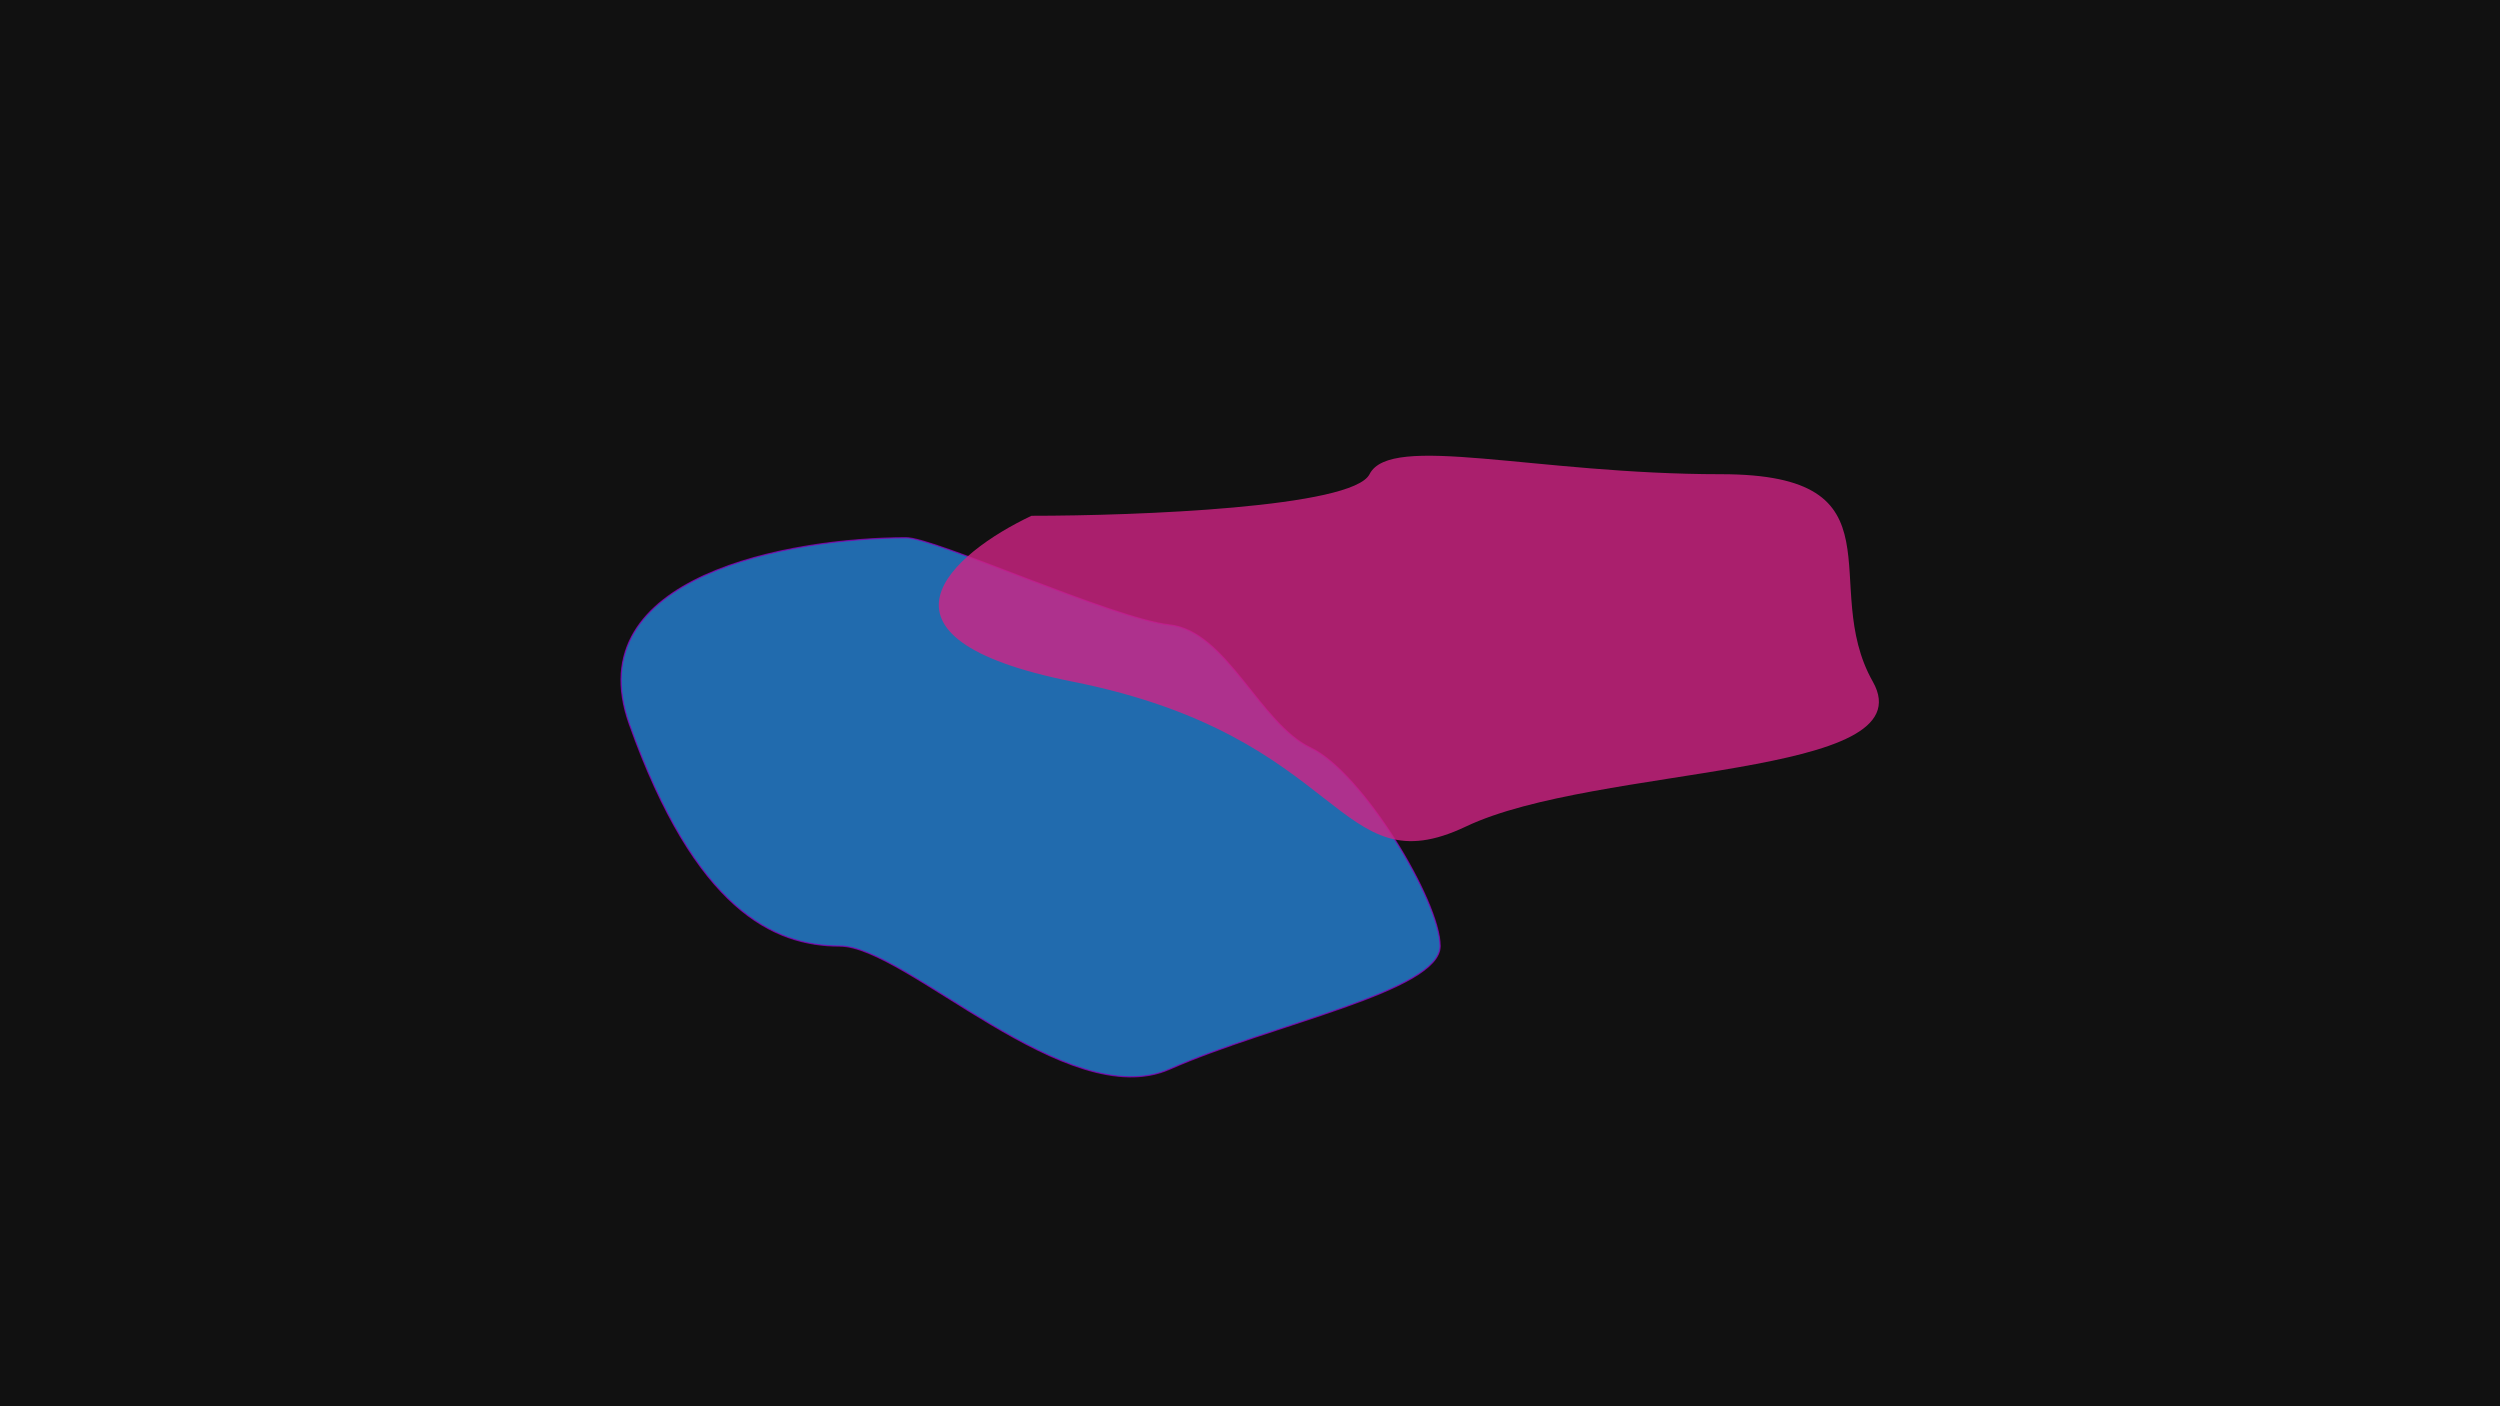
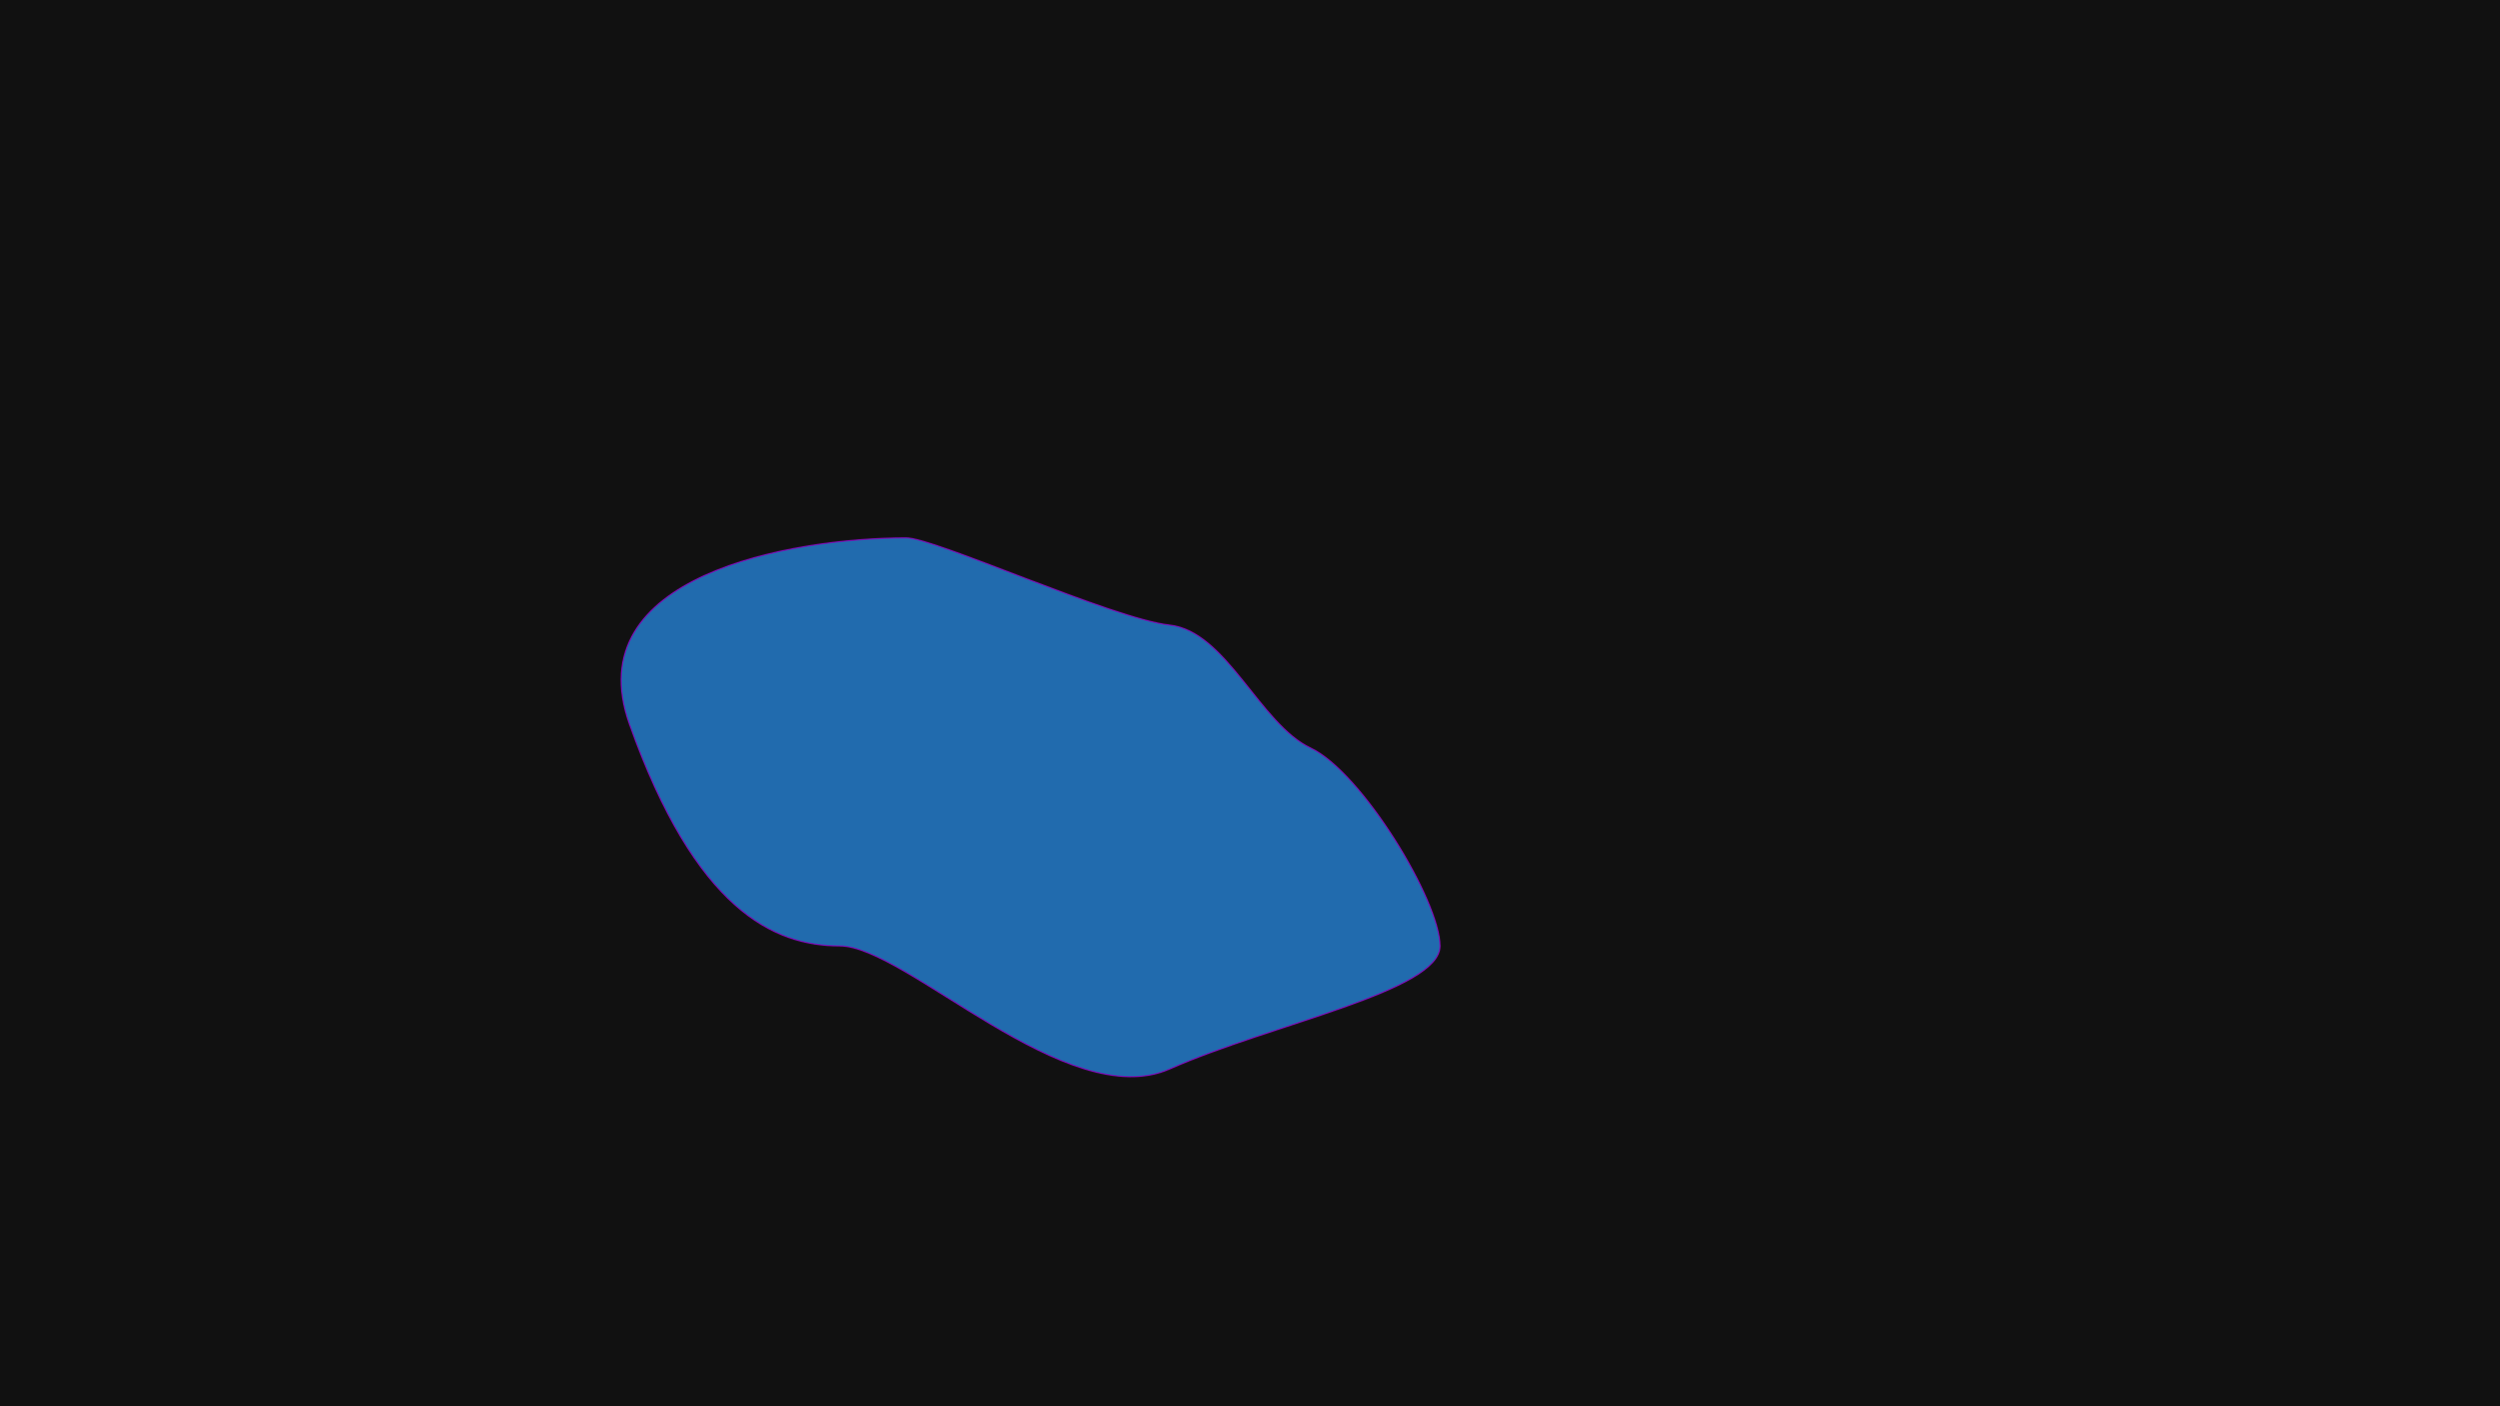
<svg xmlns="http://www.w3.org/2000/svg" fill="none" height="1080" viewBox="0 0 1920 1080" width="1920">
  <rect fill="#111111" height="1080" width="1920" />
  <g filter="url(#filter0_f_257_6)">
    <path d="M483.307 556.024C442.713 441.897 607.991 413.124 695.704 413.003C716.726 412.464 854.821 475.281 898.315 479.988C941.809 484.695 967.543 556.024 1006.69 574.49C1045.83 592.956 1106 691.803 1106 726.562C1106 761.322 976.967 786.305 898.315 821.065C819.663 855.824 695.704 726.562 644.961 726.562C594.218 726.562 534.05 698.682 483.307 556.024Z" fill="#216BAE" />
    <path d="M483.307 556.024C442.713 441.897 607.991 413.124 695.704 413.003C716.726 412.464 854.821 475.281 898.315 479.988C941.809 484.695 967.543 556.024 1006.69 574.49C1045.83 592.956 1106 691.803 1106 726.562C1106 761.322 976.967 786.305 898.315 821.065C819.663 855.824 695.704 726.562 644.961 726.562C594.218 726.562 534.05 698.682 483.307 556.024Z" stroke="#8704B5" stroke-opacity="0.8" />
  </g>
  <g filter="url(#filter1_f_257_6)">
-     <path d="M823.752 523.496C654.198 489.713 732.07 424.503 792.201 396.121C873.366 396.121 1038.92 389.735 1051.81 364.191C1067.93 332.261 1178.71 364.191 1321.72 364.191C1464.73 364.191 1396.14 448.994 1438.32 523.496C1480.5 597.999 1226.38 587.013 1125.89 634.736C1025.41 682.459 1035.7 565.726 823.752 523.496Z" fill="#D02385" fill-opacity="0.8" />
-   </g>
+     </g>
  <defs>
    <filter color-interpolation-filters="sRGB" filterUnits="userSpaceOnUse" height="815" id="filter0_f_257_6" width="1030" x="276.5" y="212.5">
      <feFlood flood-opacity="0" result="BackgroundImageFix" />
      <feBlend in="SourceGraphic" in2="BackgroundImageFix" mode="normal" result="shape" />
      <feGaussianBlur result="effect1_foregroundBlur_257_6" stdDeviation="100" />
    </filter>
    <filter color-interpolation-filters="sRGB" filterUnits="userSpaceOnUse" height="696" id="filter1_f_257_6" width="1122" x="521" y="150">
      <feFlood flood-opacity="0" result="BackgroundImageFix" />
      <feBlend in="SourceGraphic" in2="BackgroundImageFix" mode="normal" result="shape" />
      <feGaussianBlur result="effect1_foregroundBlur_257_6" stdDeviation="100" />
    </filter>
  </defs>
</svg>